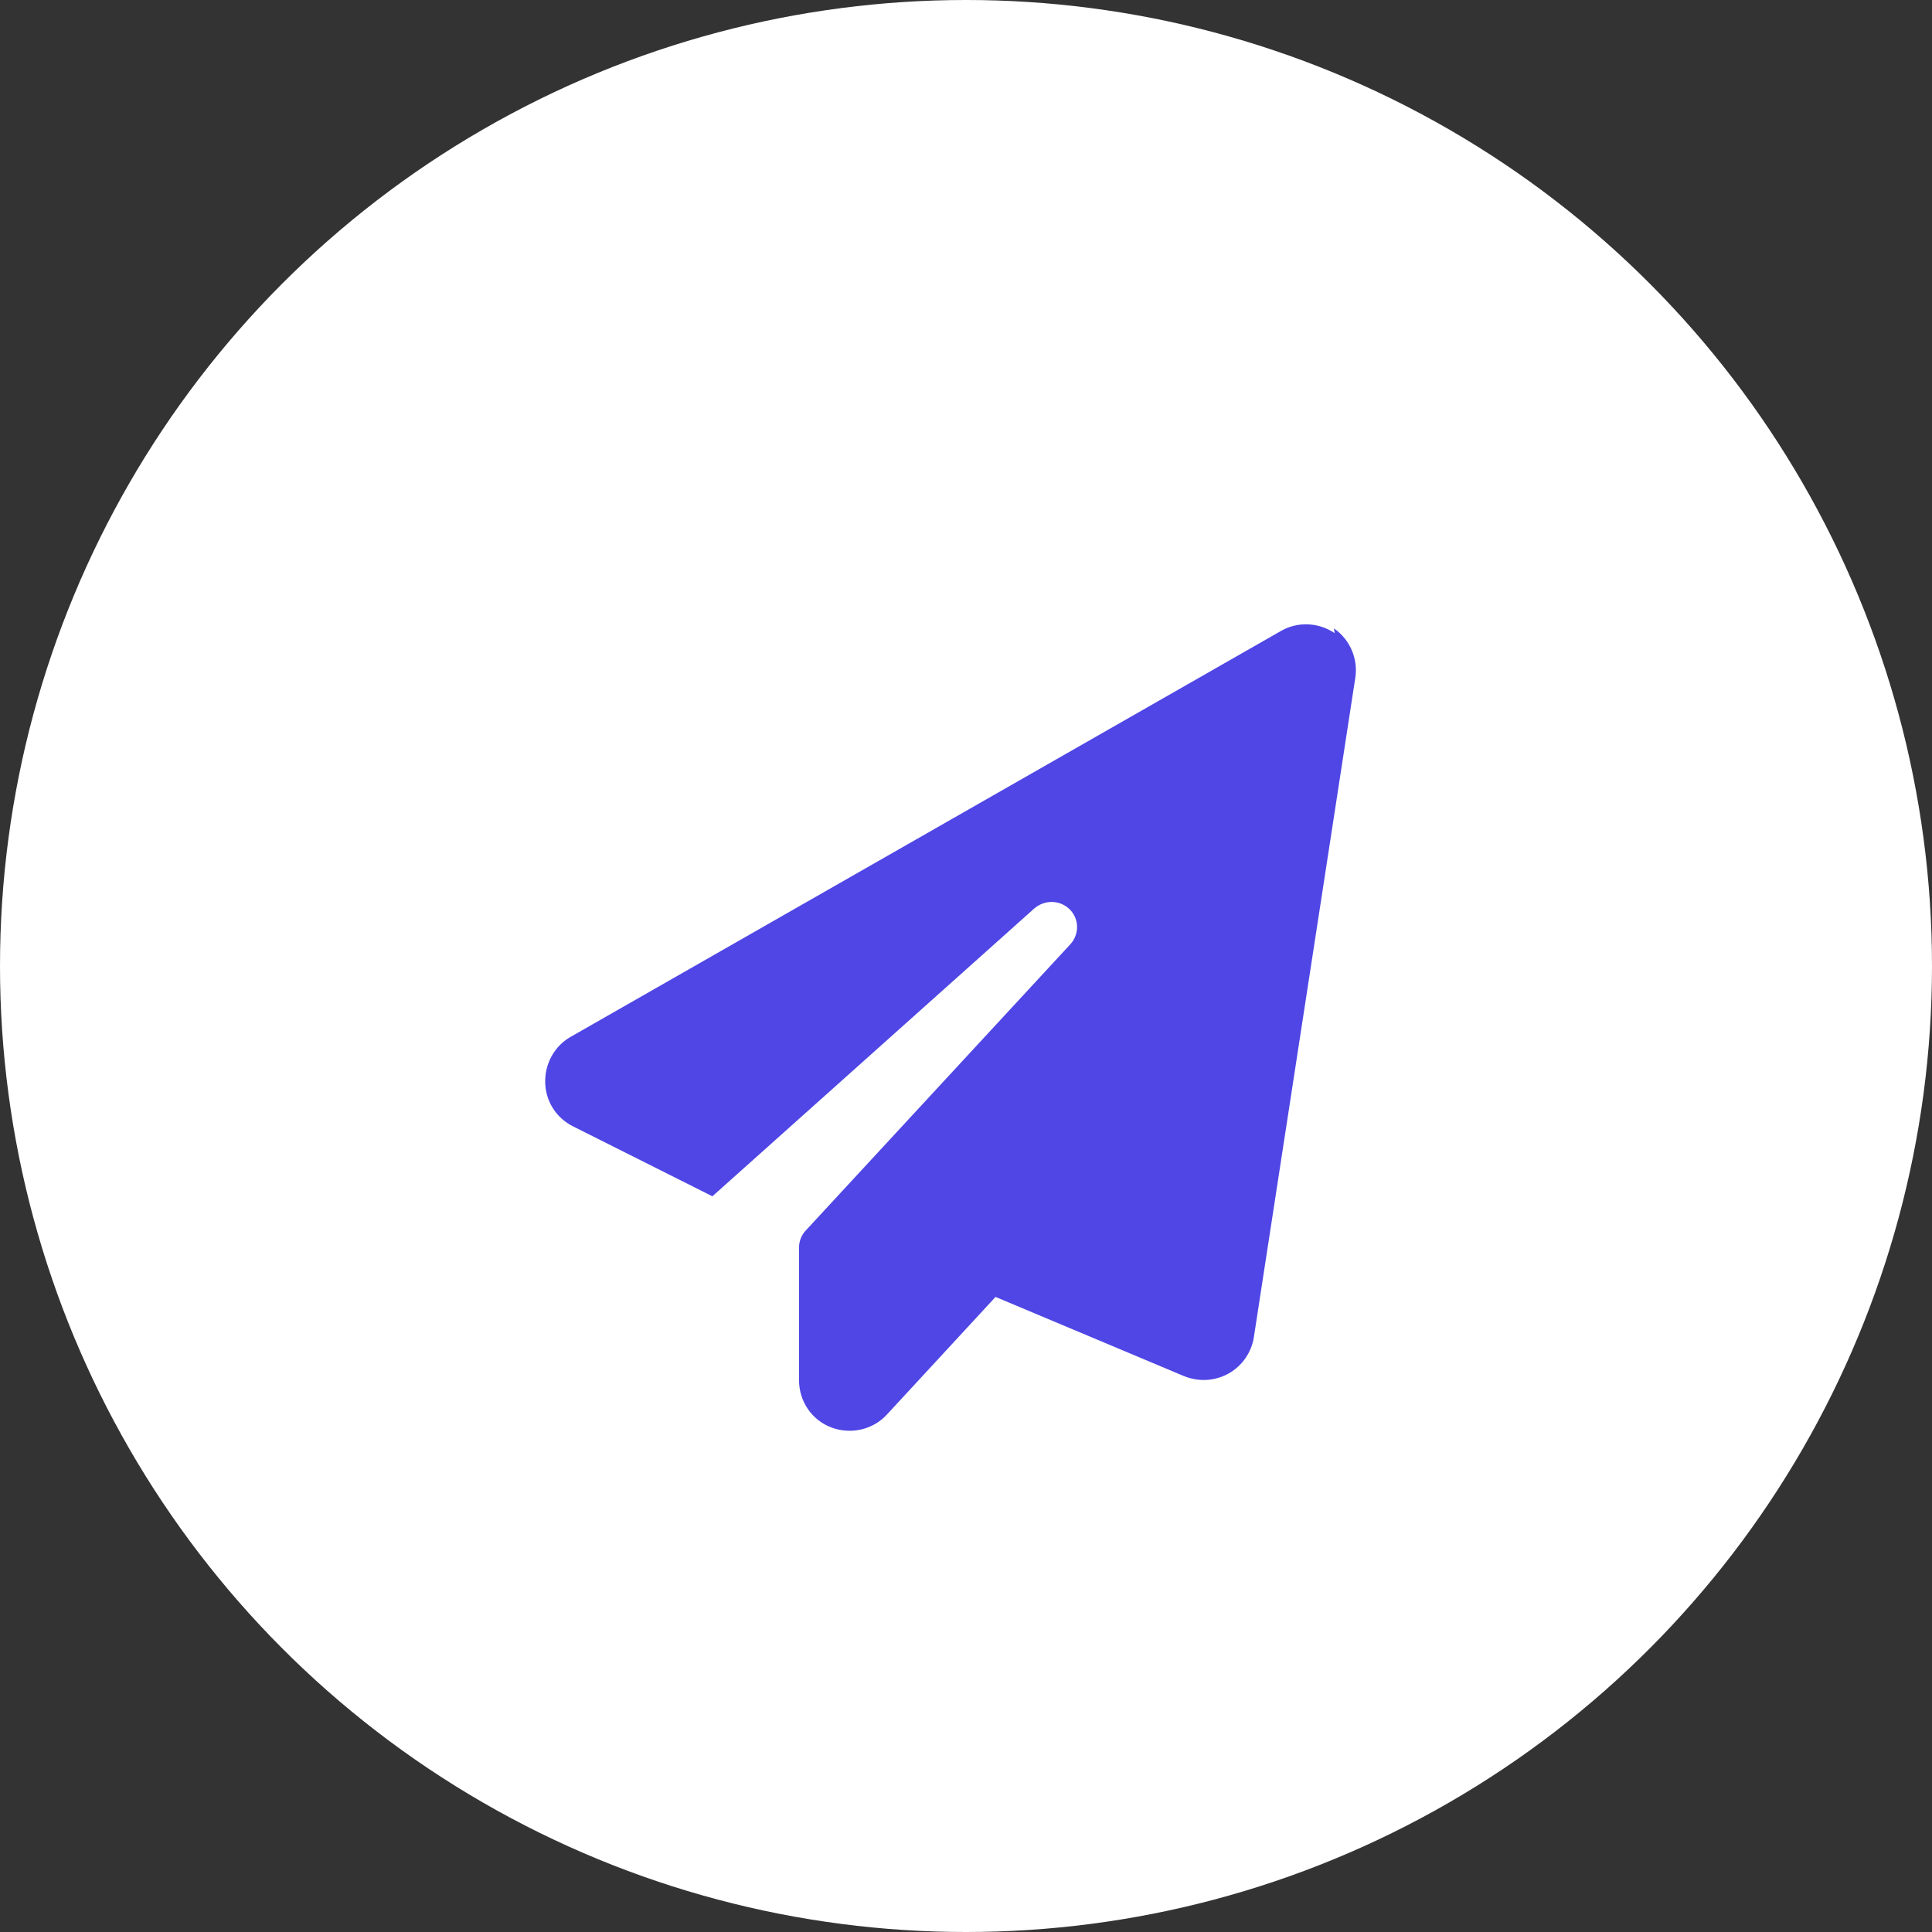
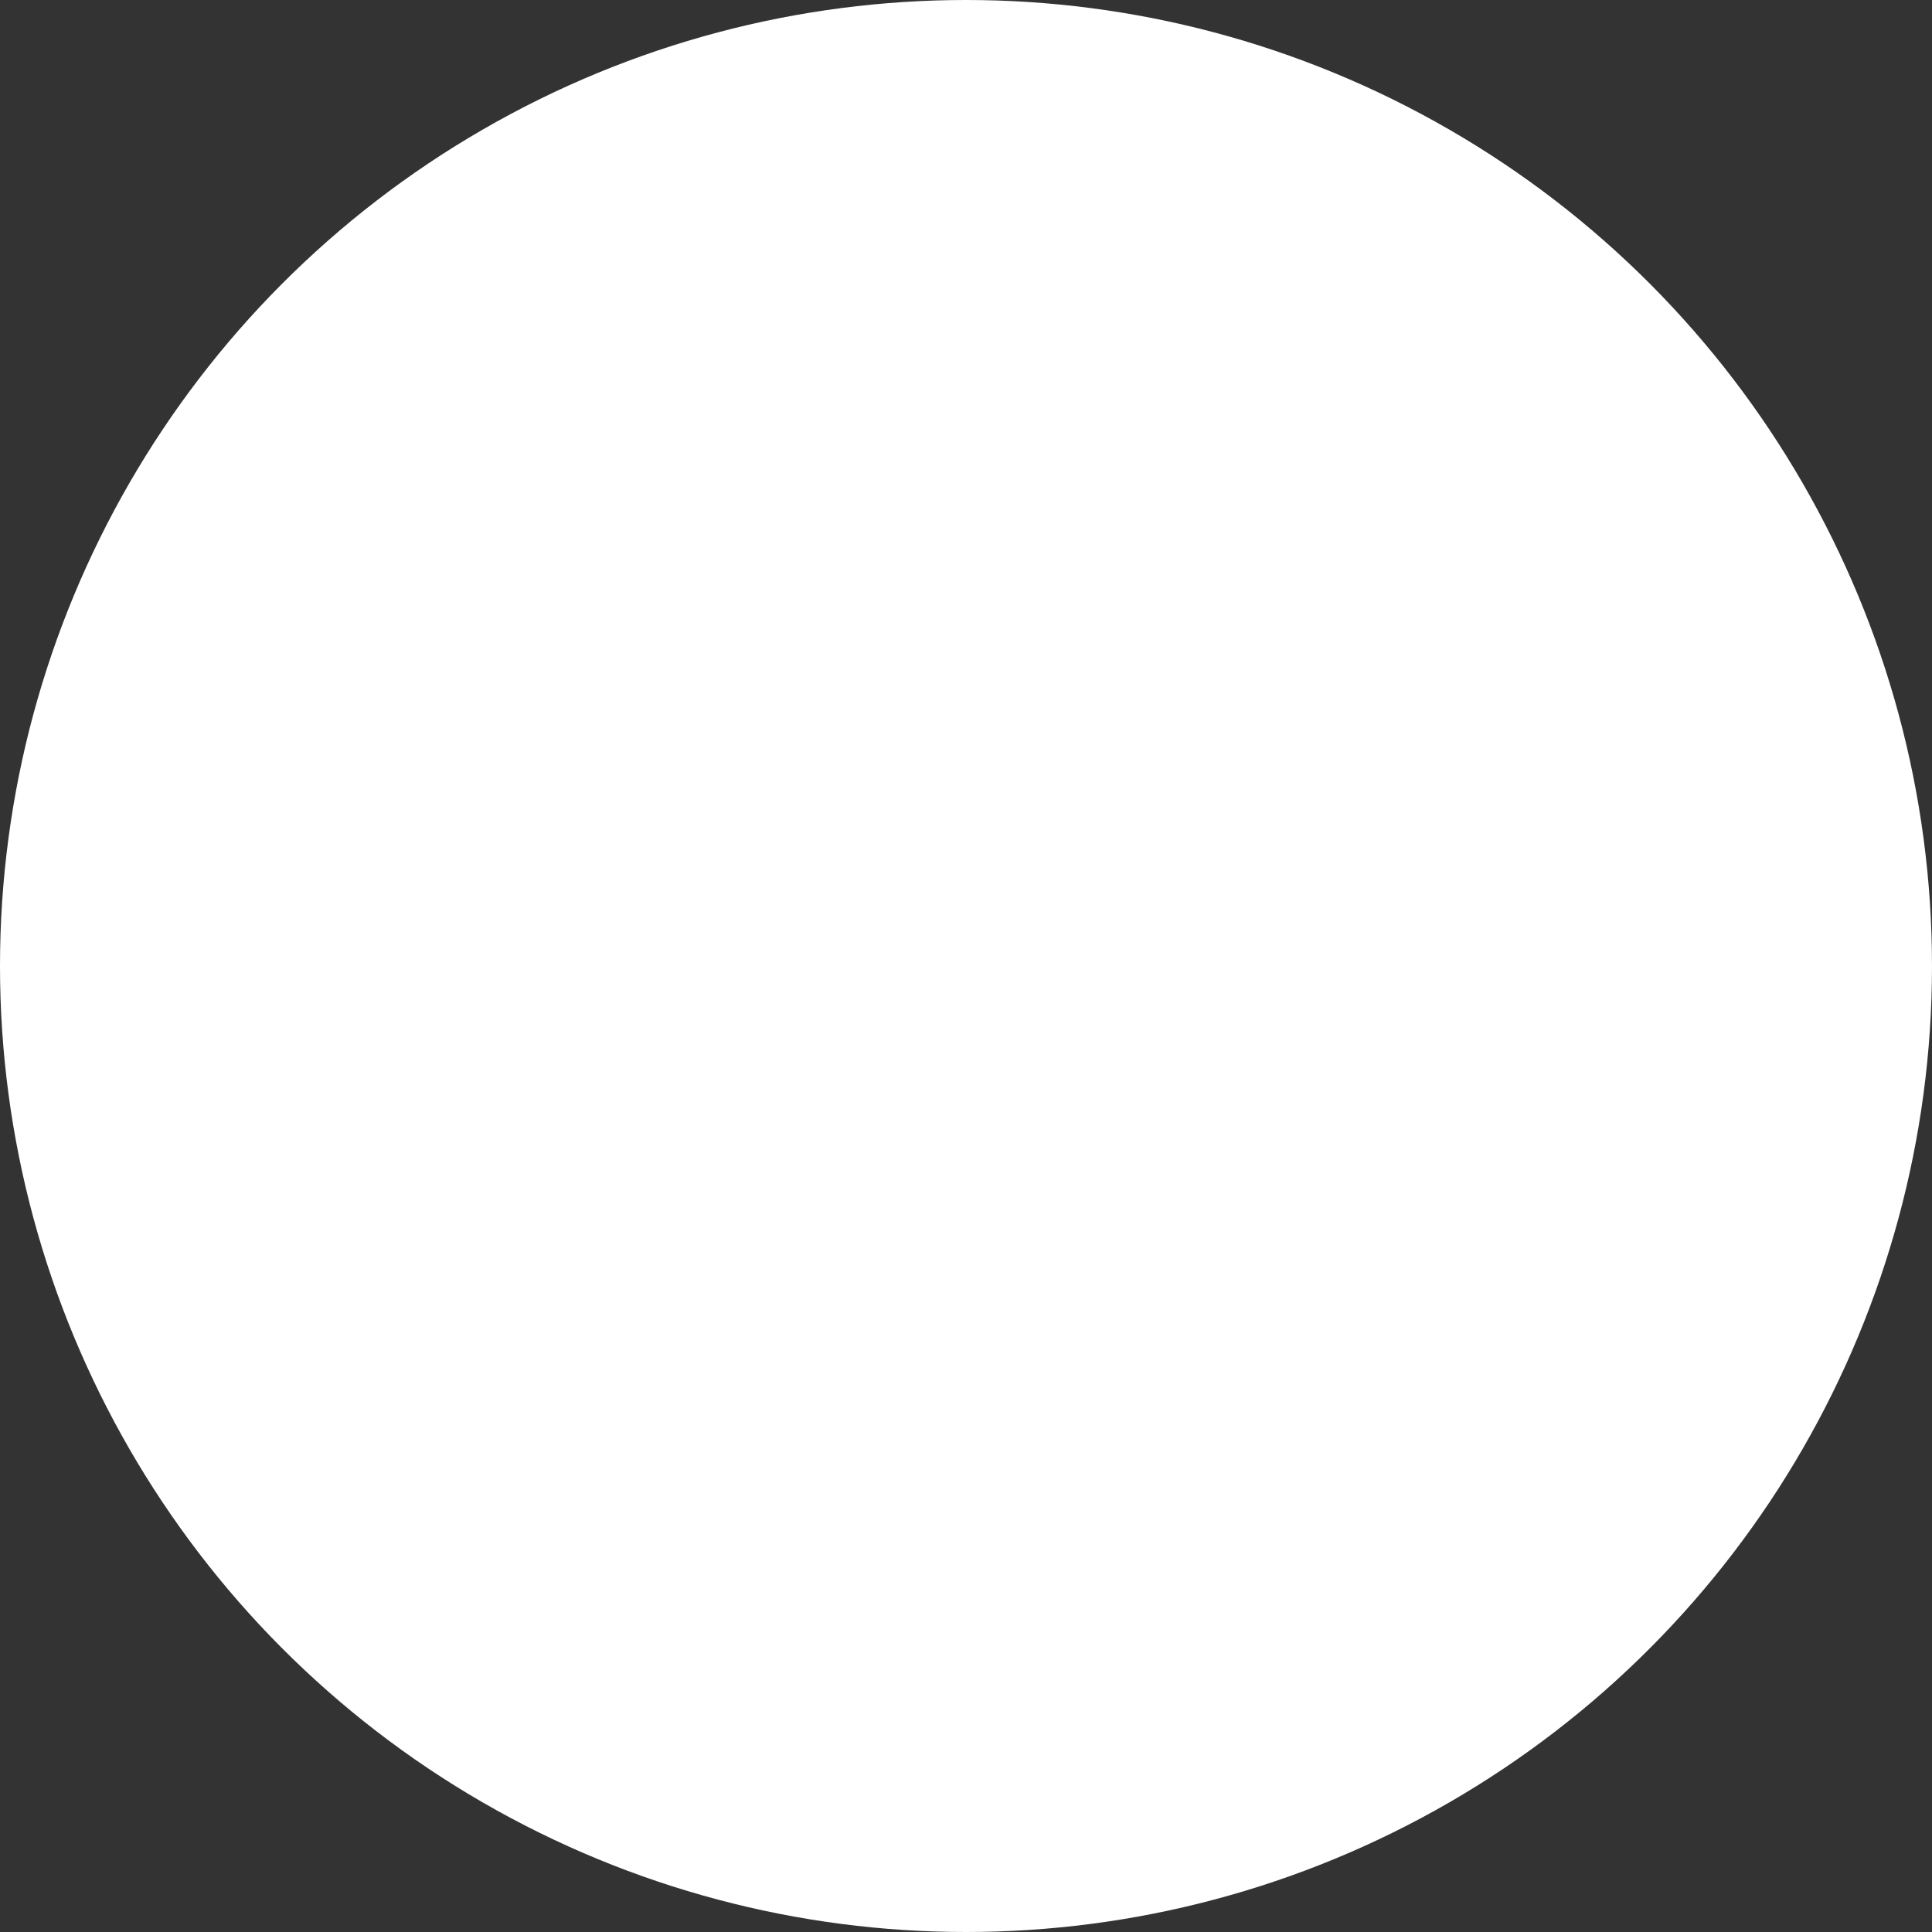
<svg xmlns="http://www.w3.org/2000/svg" viewBox="0 0 512 512" width="180" height="180">
  <rect x="0" y="0" width="512" height="512" fill="#333333" stroke="none" />
  <circle cx="256" cy="256" r="256" fill="#ffffff" />
-   <path fill="#4F46E5" d="M405 137.9c6.1 4.2 9.2 11.5 8.1 18.7l-38.4 249.6c-.9 5.8-4.4 10.9-9.6 13.8s-11.3 3.2-16.8 1l-71.4-30l-41.1 44.5c-5.3 5.8-13.7 7.7-21.1 4.9s-12.2-9.9-12.2-17.9v-50.2c0-2.4.9-4.7 2.5-6.4l100.2-108.4c3.5-3.8 3.4-9.6-.2-13.2s-9.4-3.8-13.4-.4l-121.9 109l-52.8-26.5c-6.4-3.2-10.4-9.6-10.5-16.7s3.5-13.7 9.7-17.2l268.8-153.6c6.4-3.7 14.3-3.3 20.4.8z" transform="translate(70,70) scale(0.7)" />
</svg>